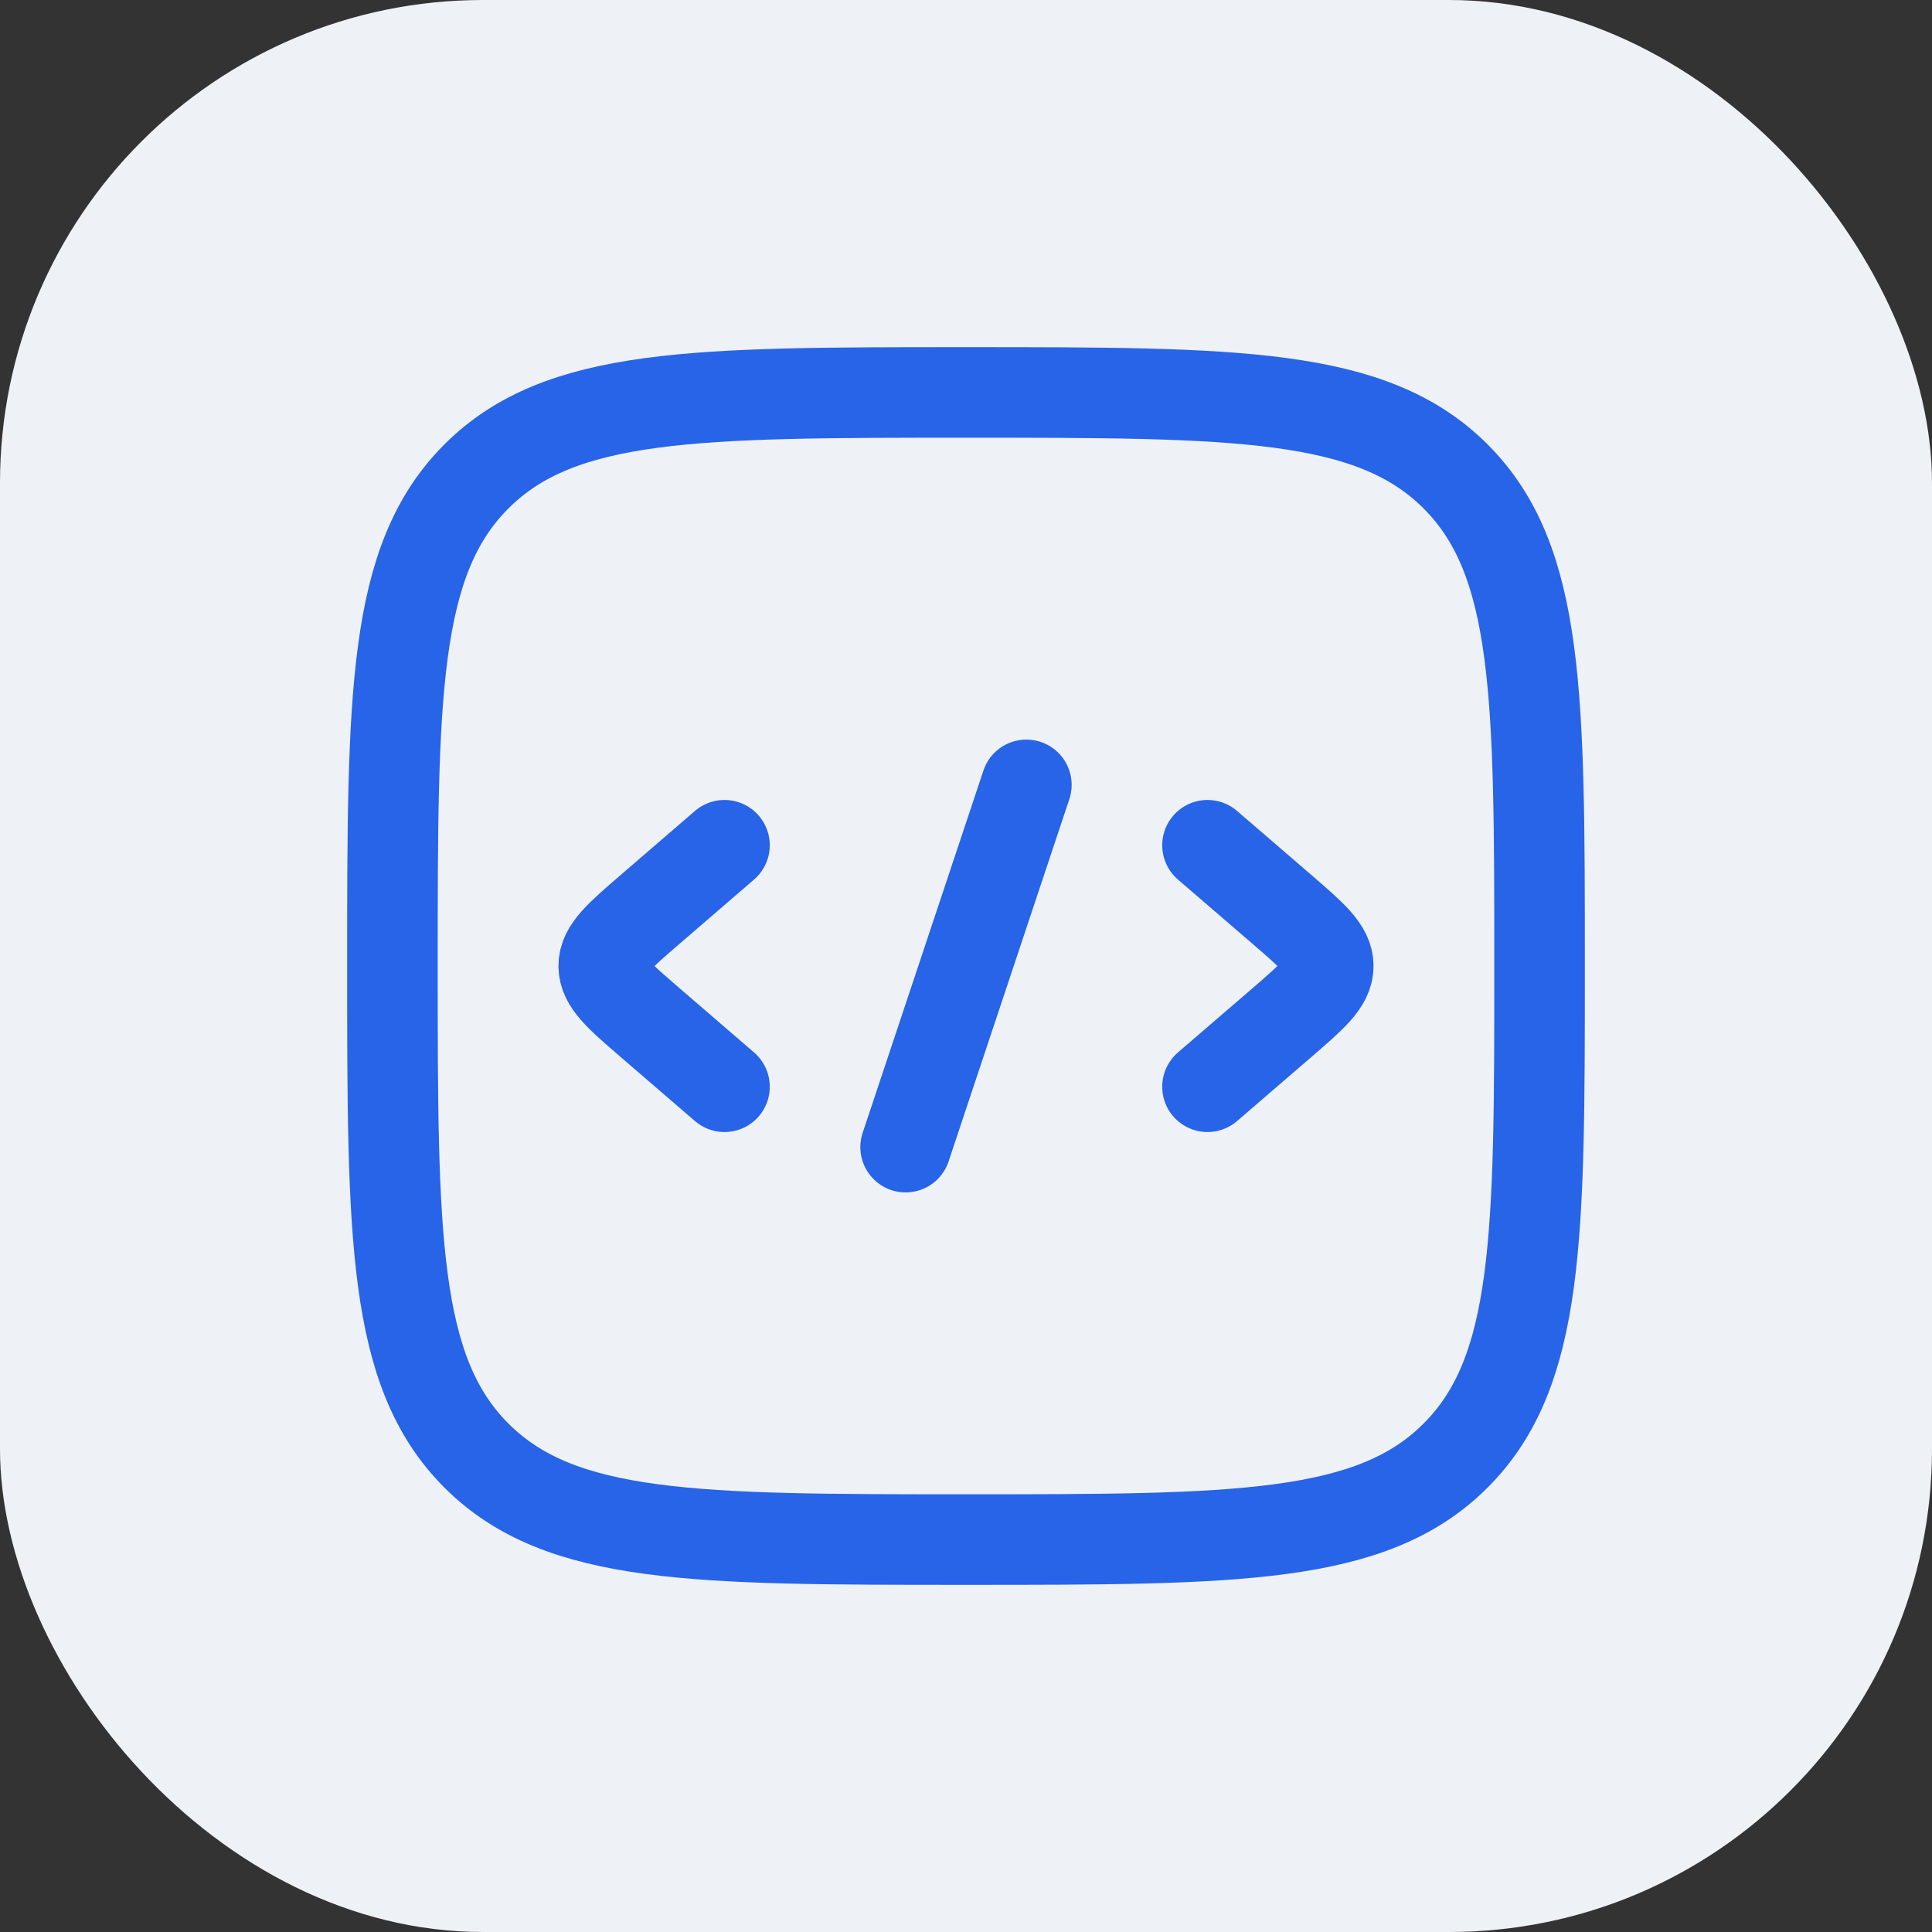
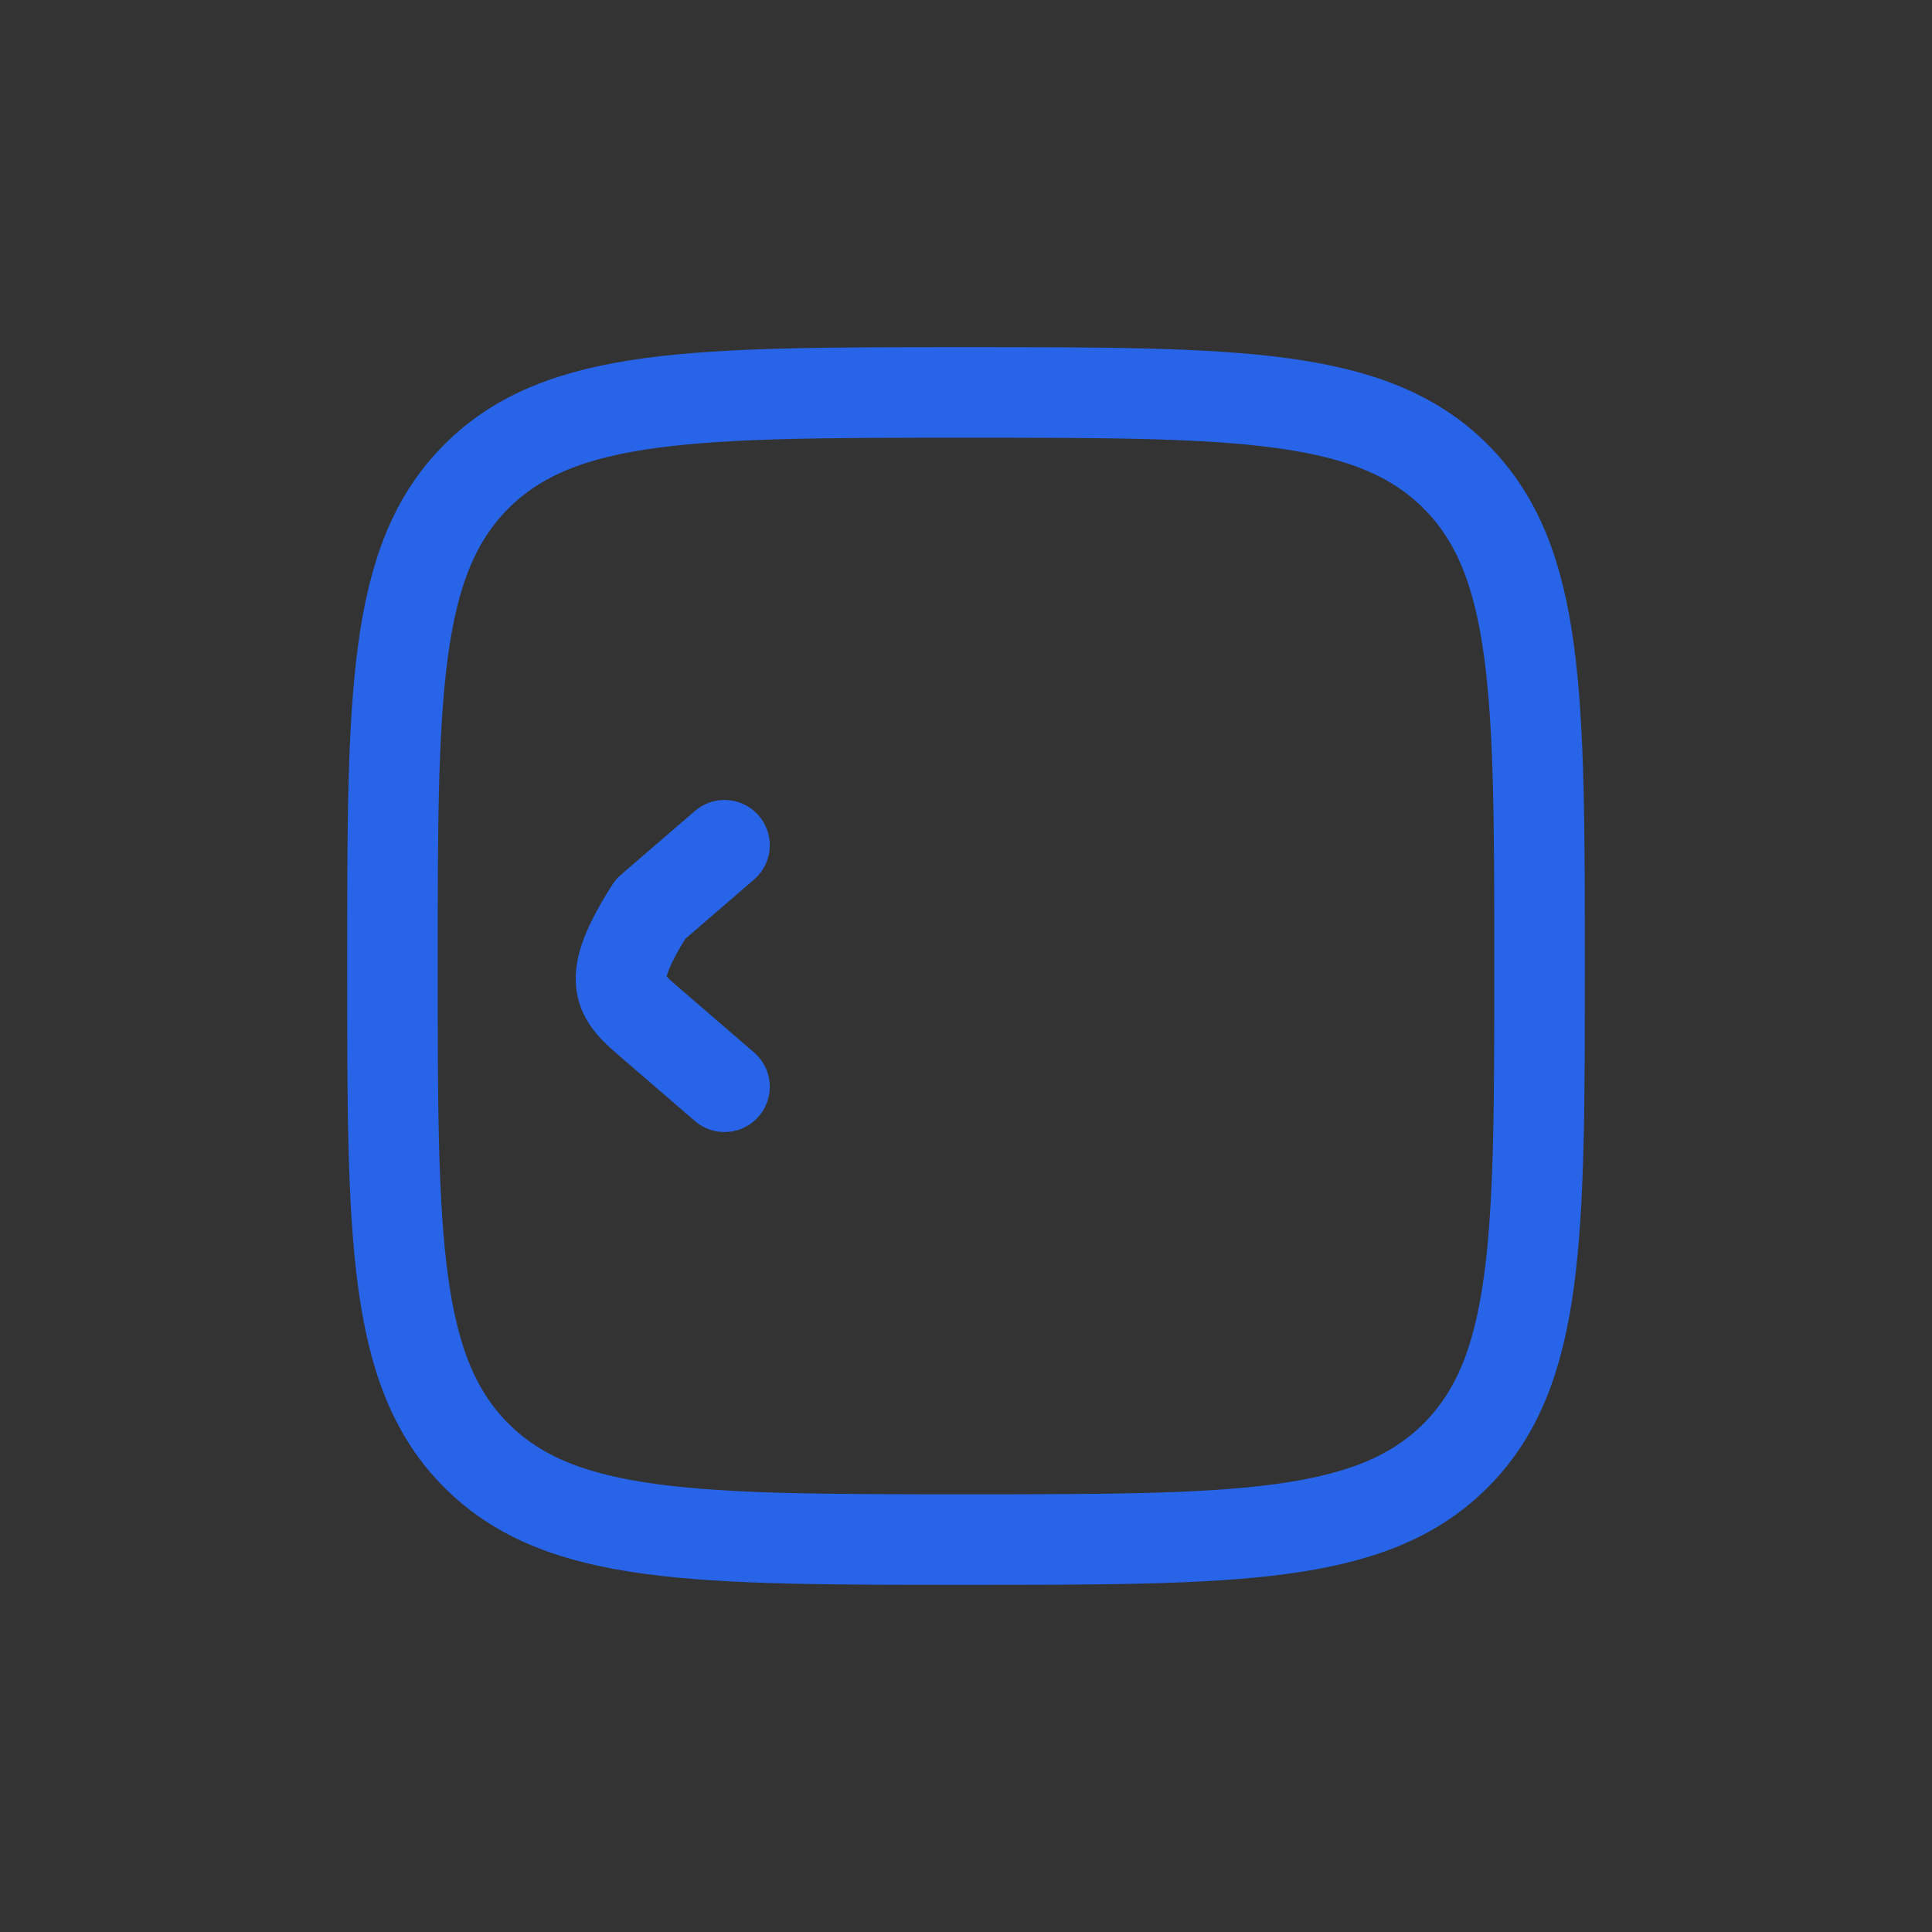
<svg xmlns="http://www.w3.org/2000/svg" width="32" height="32" viewBox="0 0 32 32" fill="none">
  <rect x="0" y="0" width="32" height="32" fill="#333333" stroke="none" />
-   <rect width="32" height="32" rx="8" fill="#EEF1F6" />
-   <path d="M20 14L21.227 15.057C21.742 15.502 22 15.724 22 16C22 16.276 21.742 16.498 21.227 16.943L20 18" stroke="#2764E7" stroke-width="1.5" stroke-linecap="round" stroke-linejoin="round" />
-   <path d="M12 14L10.774 15.057C10.258 15.502 10 15.724 10 16C10 16.276 10.258 16.498 10.774 16.943L12 18" stroke="#2764E7" stroke-width="1.5" stroke-linecap="round" stroke-linejoin="round" />
-   <path d="M17 13L15 19" stroke="#2764E7" stroke-width="1.5" stroke-linecap="round" stroke-linejoin="round" />
+   <path d="M12 14L10.774 15.057C10 16.276 10.258 16.498 10.774 16.943L12 18" stroke="#2764E7" stroke-width="1.5" stroke-linecap="round" stroke-linejoin="round" />
  <path d="M6.5 16C6.5 11.522 6.5 9.282 7.891 7.891C9.282 6.5 11.522 6.5 16 6.5C20.478 6.5 22.718 6.5 24.109 7.891C25.5 9.282 25.5 11.522 25.5 16C25.5 20.478 25.5 22.718 24.109 24.109C22.718 25.5 20.478 25.5 16 25.5C11.522 25.5 9.282 25.5 7.891 24.109C6.5 22.718 6.5 20.478 6.5 16Z" stroke="#2764E7" stroke-width="1.5" />
</svg>